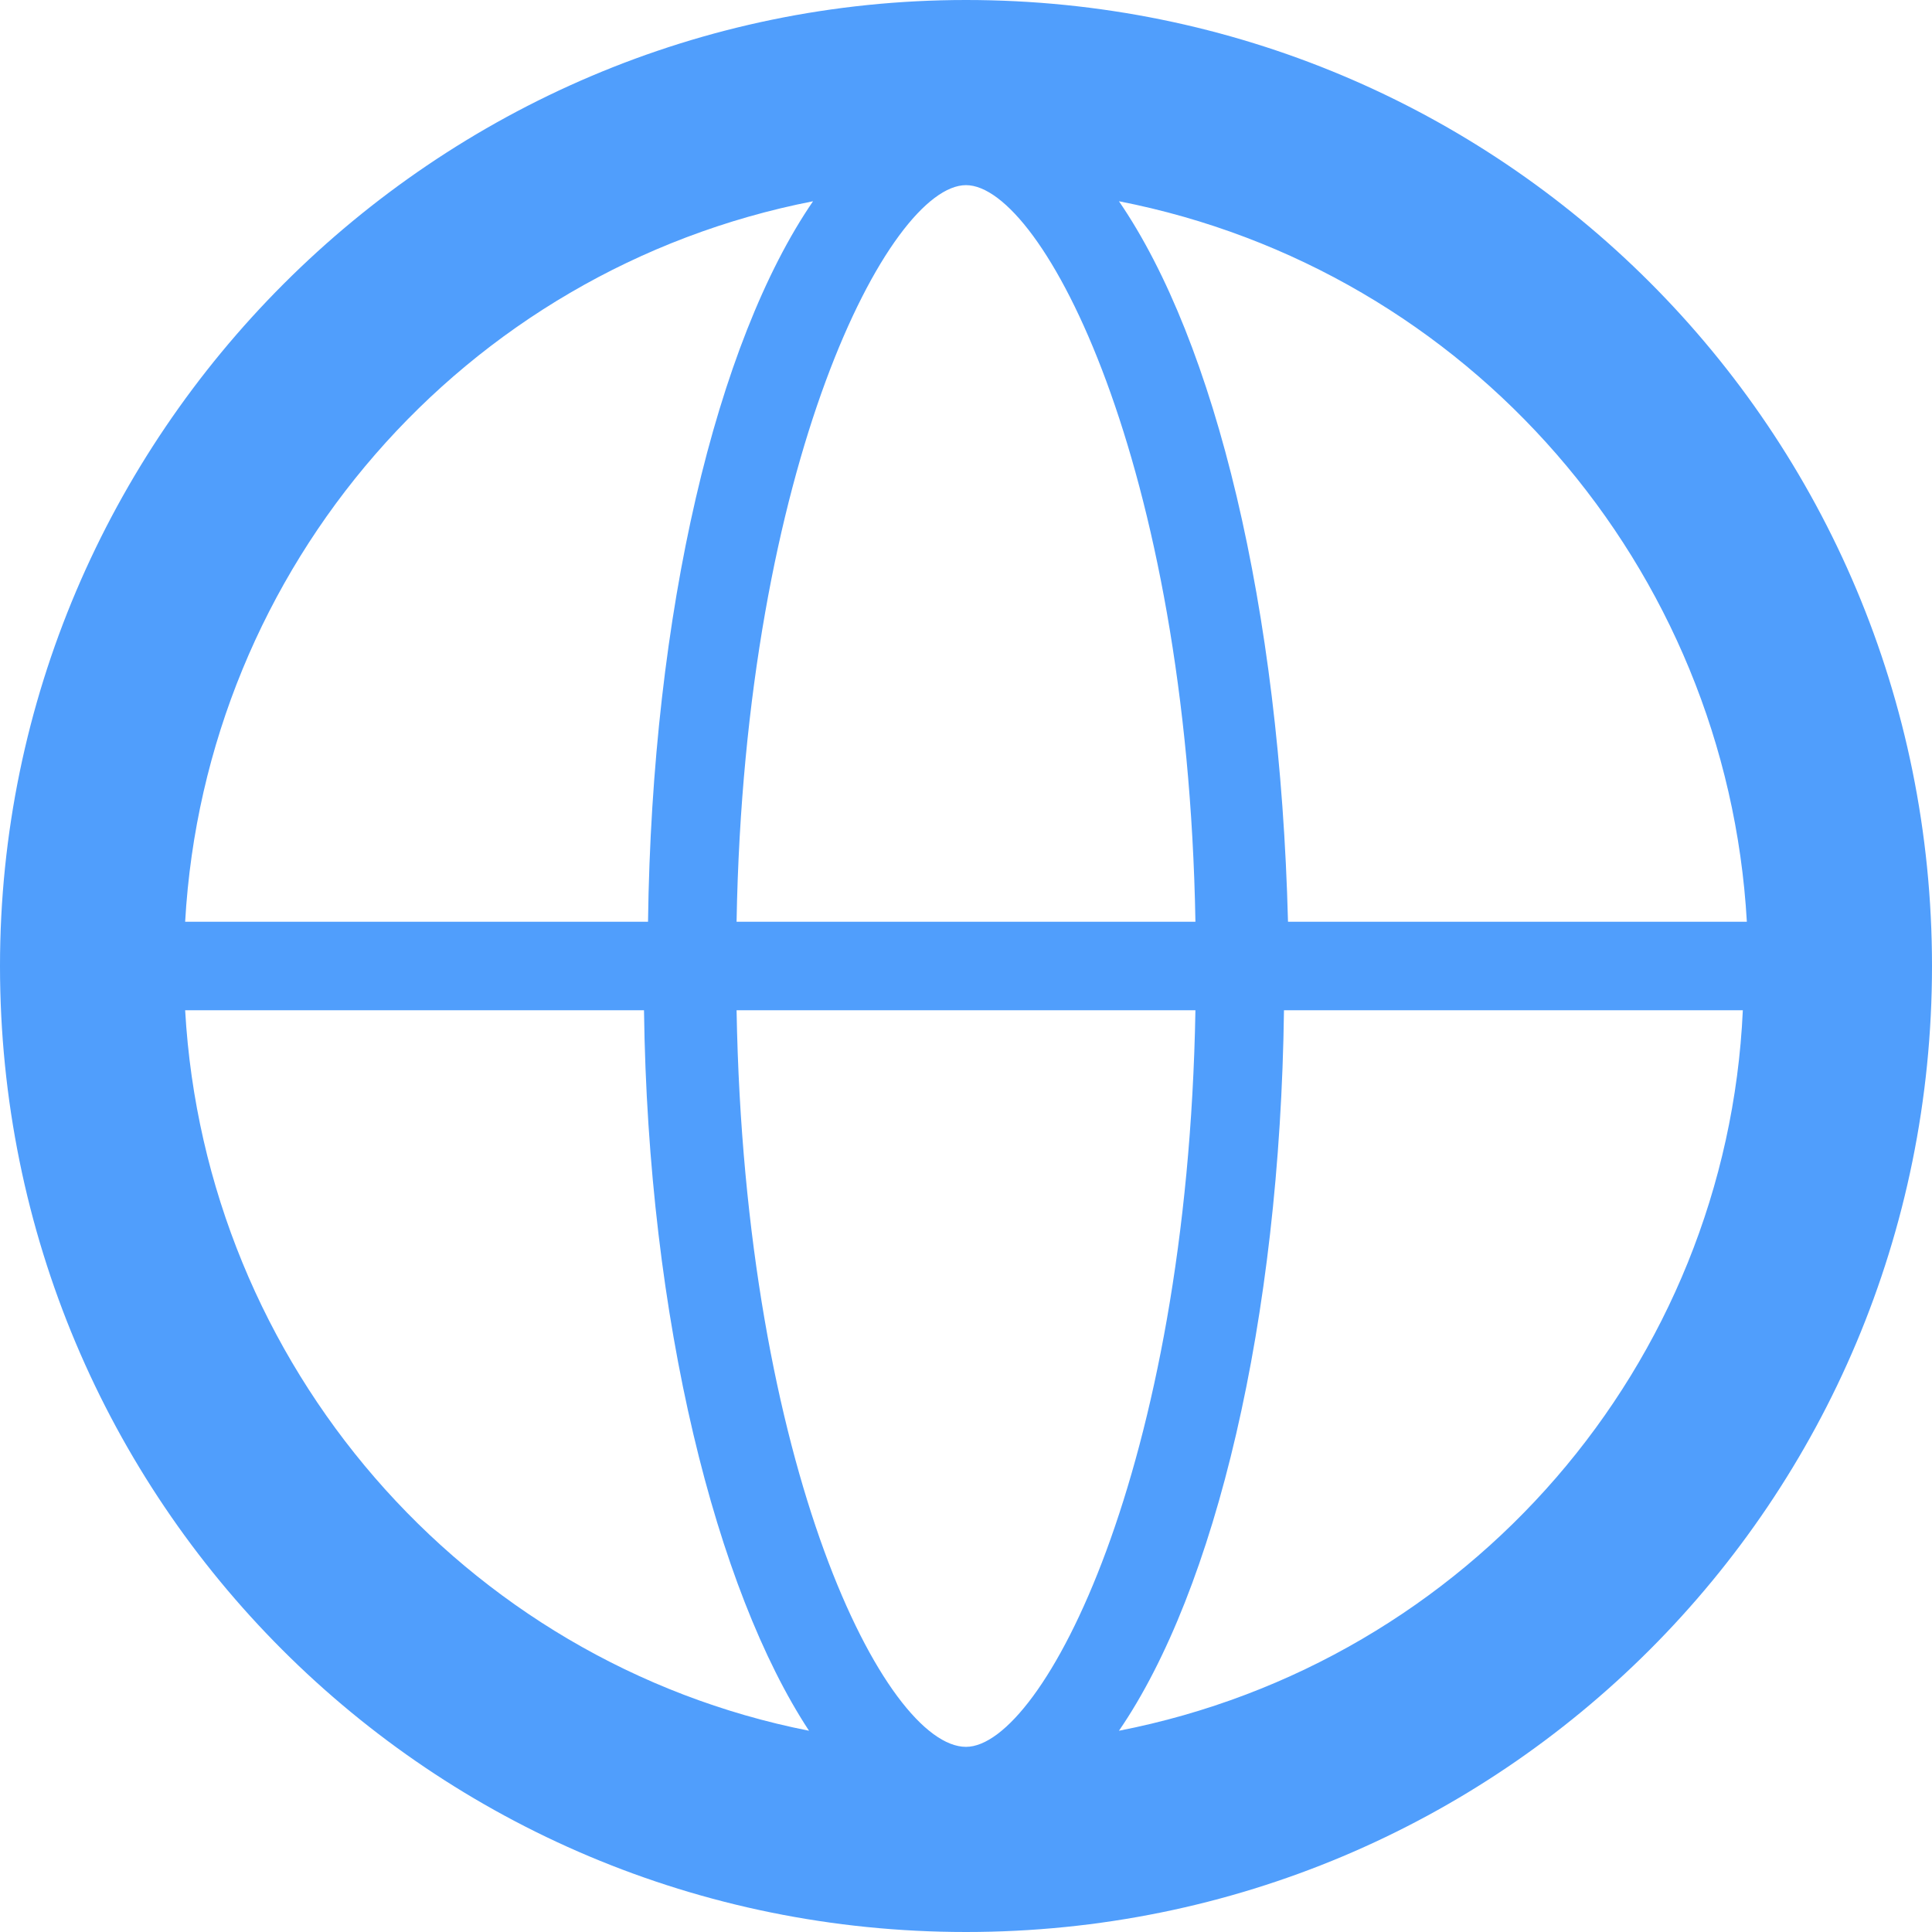
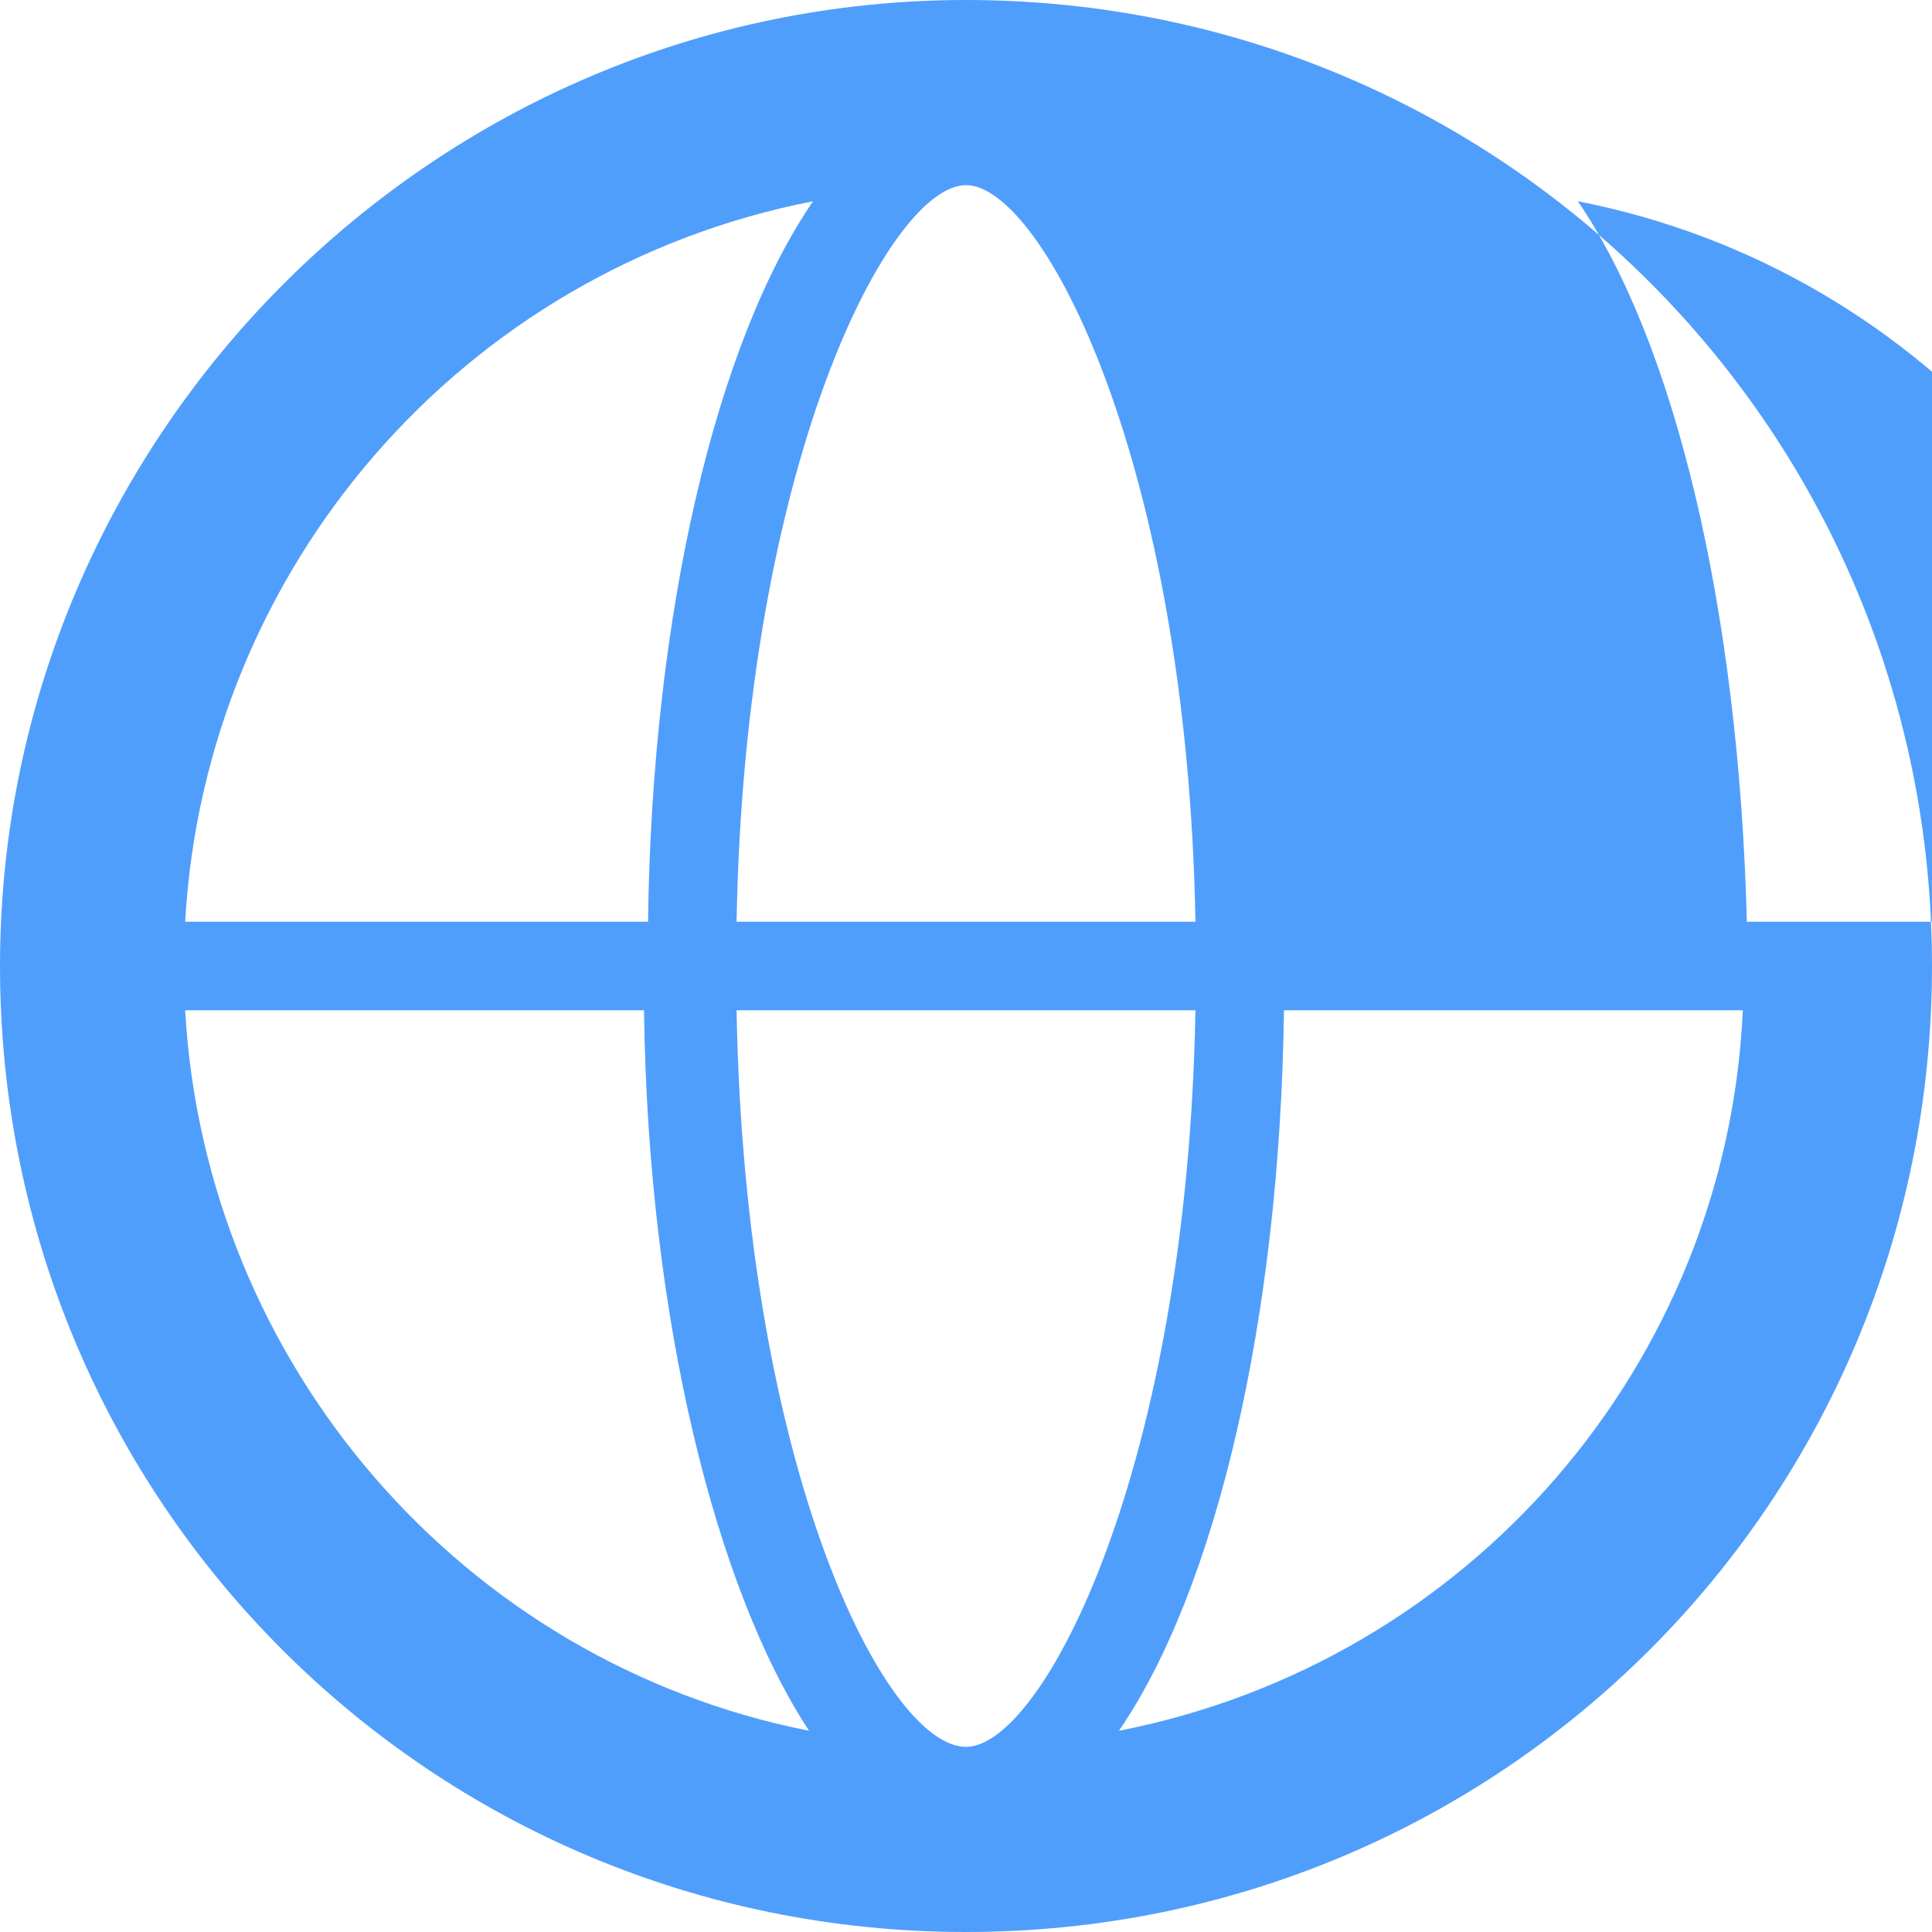
<svg xmlns="http://www.w3.org/2000/svg" viewBox="0 0 48 48">
-   <path d="M24 0C10.8 0 0 10.8 0 24c0 13.3 10.7 24 24 24s24-10.7 24-24S37.3 0 24 0zm19.4 22.9H32c-.2-7.8-1.8-14.4-4.2-17.9 8.7 1.7 15.1 9.1 15.6 17.9zM24 4.6c1.9 0 5.5 6.9 5.7 18.3H18.3c.2-11.4 3.8-18.3 5.7-18.3zm-3.8.4c-2.4 3.5-4 10.2-4.1 17.9H4.6C5.1 14.1 11.5 6.7 20.2 5zM4.6 25.1H16c.1 7.7 1.8 14.4 4.1 17.9-8.6-1.7-15-9.1-15.5-17.9zM24 43.4c-2 0-5.5-6.9-5.7-18.3h11.4c-.2 11.4-3.8 18.3-5.7 18.3zm3.8-.4c2.4-3.5 4-10.2 4.1-17.9h11.4c-.4 8.8-6.8 16.2-15.5 17.9z" fill="#509efc" />
+   <path d="M24 0C10.8 0 0 10.8 0 24c0 13.3 10.7 24 24 24s24-10.7 24-24S37.3 0 24 0zm19.4 22.9c-.2-7.8-1.8-14.4-4.2-17.9 8.7 1.7 15.1 9.1 15.6 17.9zM24 4.6c1.9 0 5.5 6.9 5.7 18.3H18.3c.2-11.4 3.8-18.3 5.7-18.3zm-3.8.4c-2.4 3.5-4 10.2-4.1 17.9H4.6C5.1 14.1 11.5 6.7 20.2 5zM4.6 25.1H16c.1 7.7 1.8 14.4 4.1 17.9-8.6-1.7-15-9.1-15.5-17.9zM24 43.4c-2 0-5.5-6.9-5.7-18.3h11.4c-.2 11.4-3.8 18.3-5.7 18.3zm3.8-.4c2.4-3.5 4-10.2 4.1-17.9h11.4c-.4 8.8-6.8 16.2-15.5 17.9z" fill="#509efc" />
</svg>